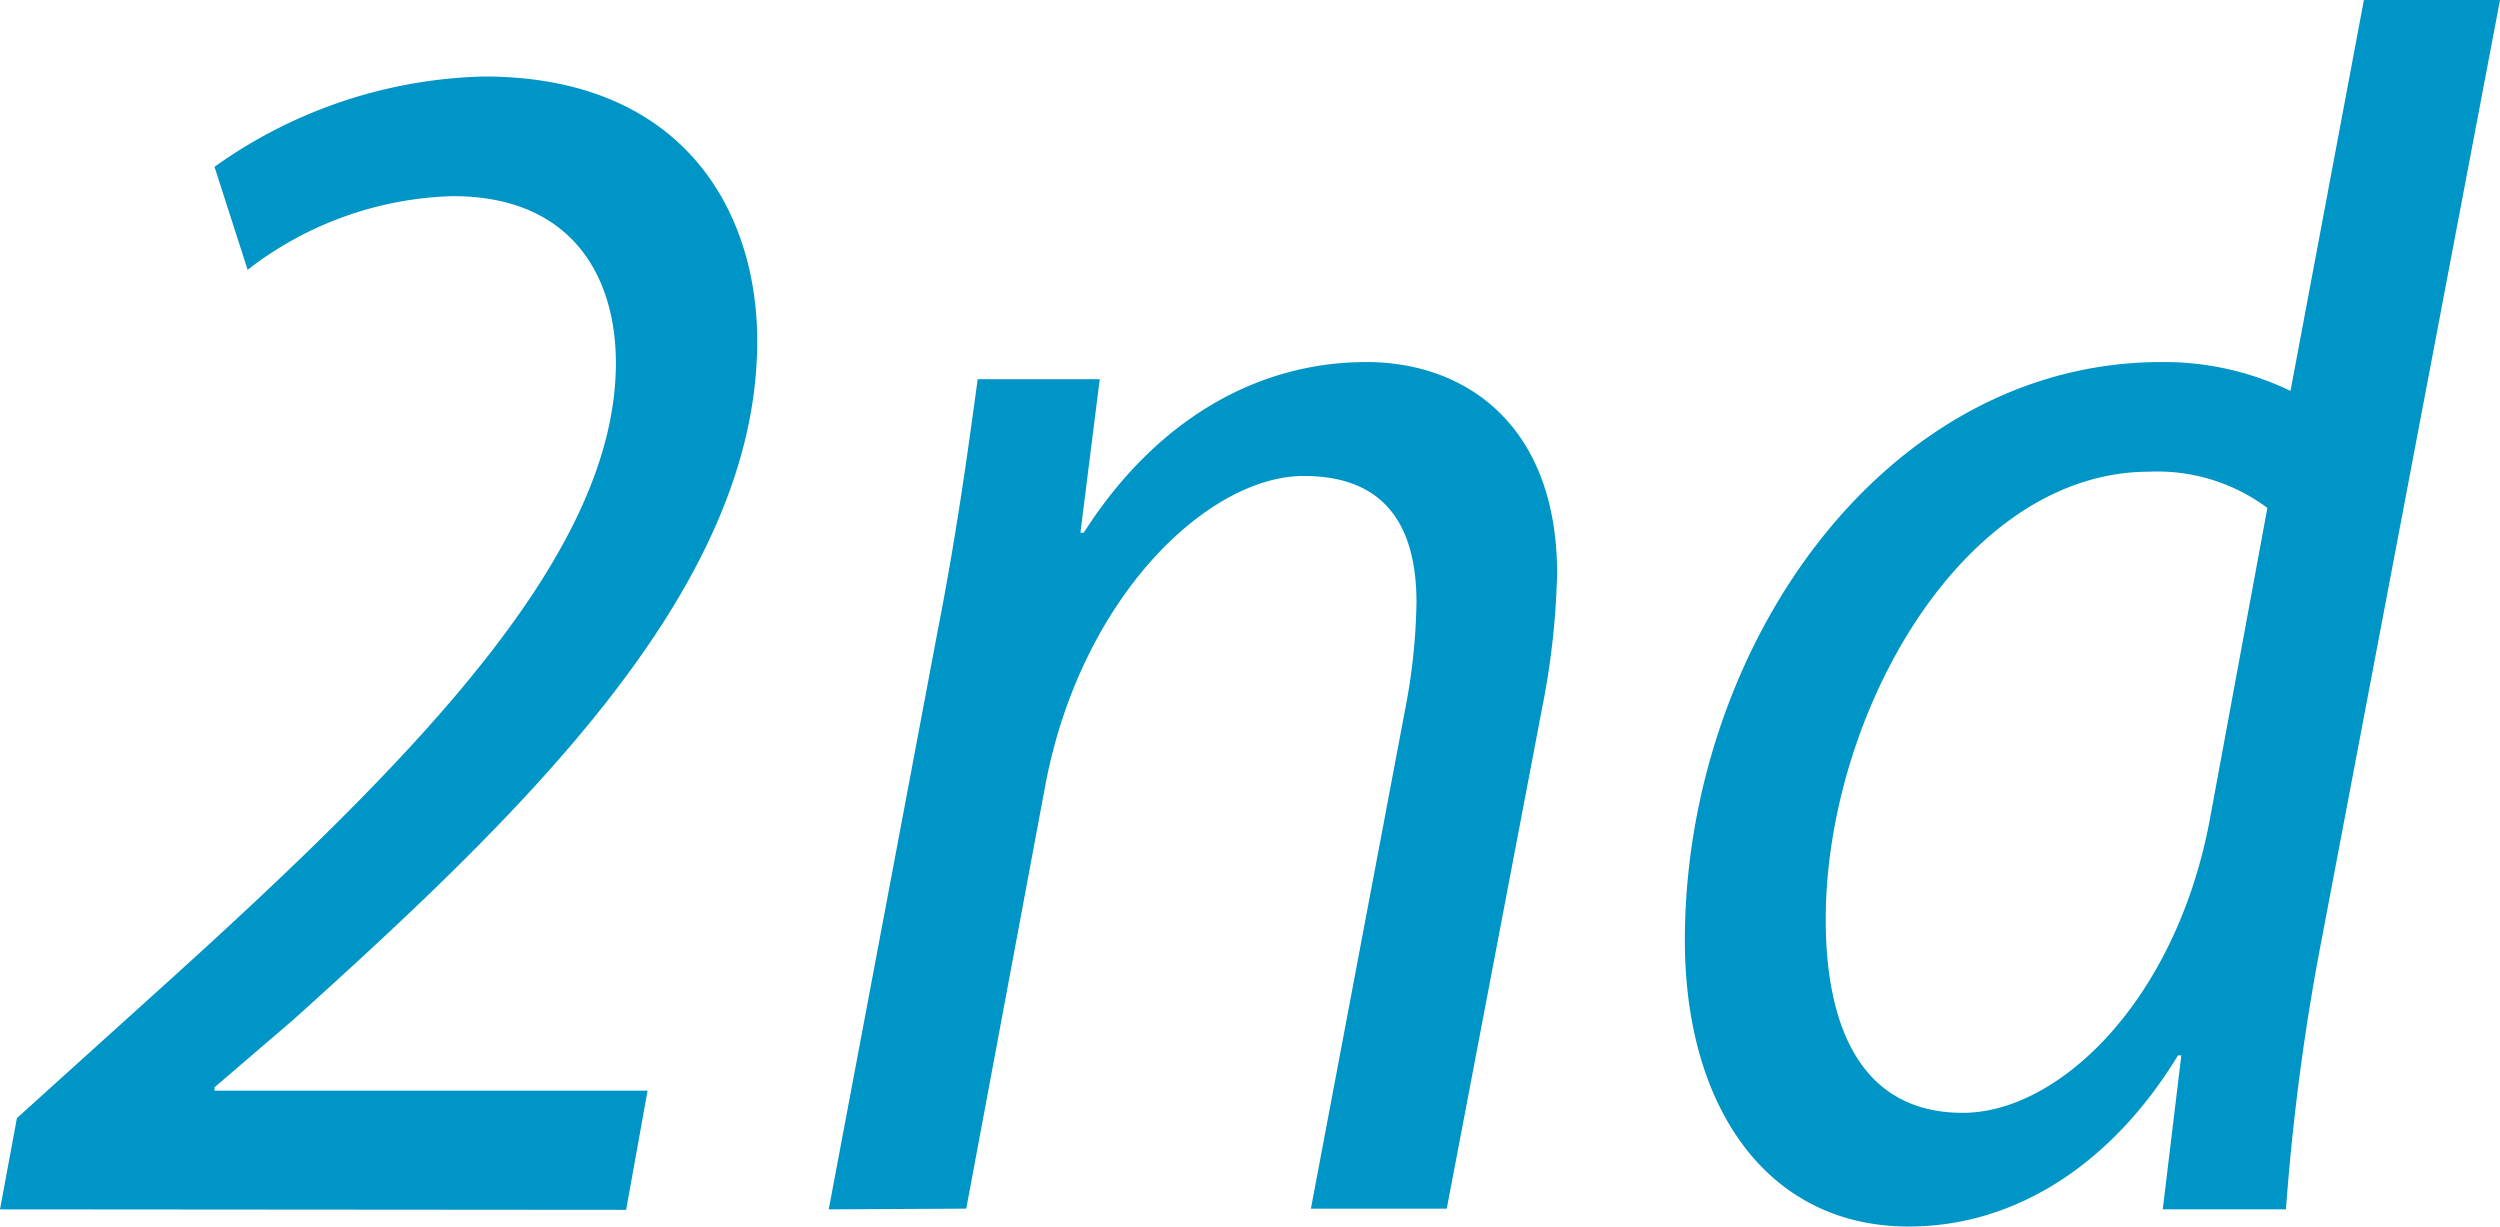
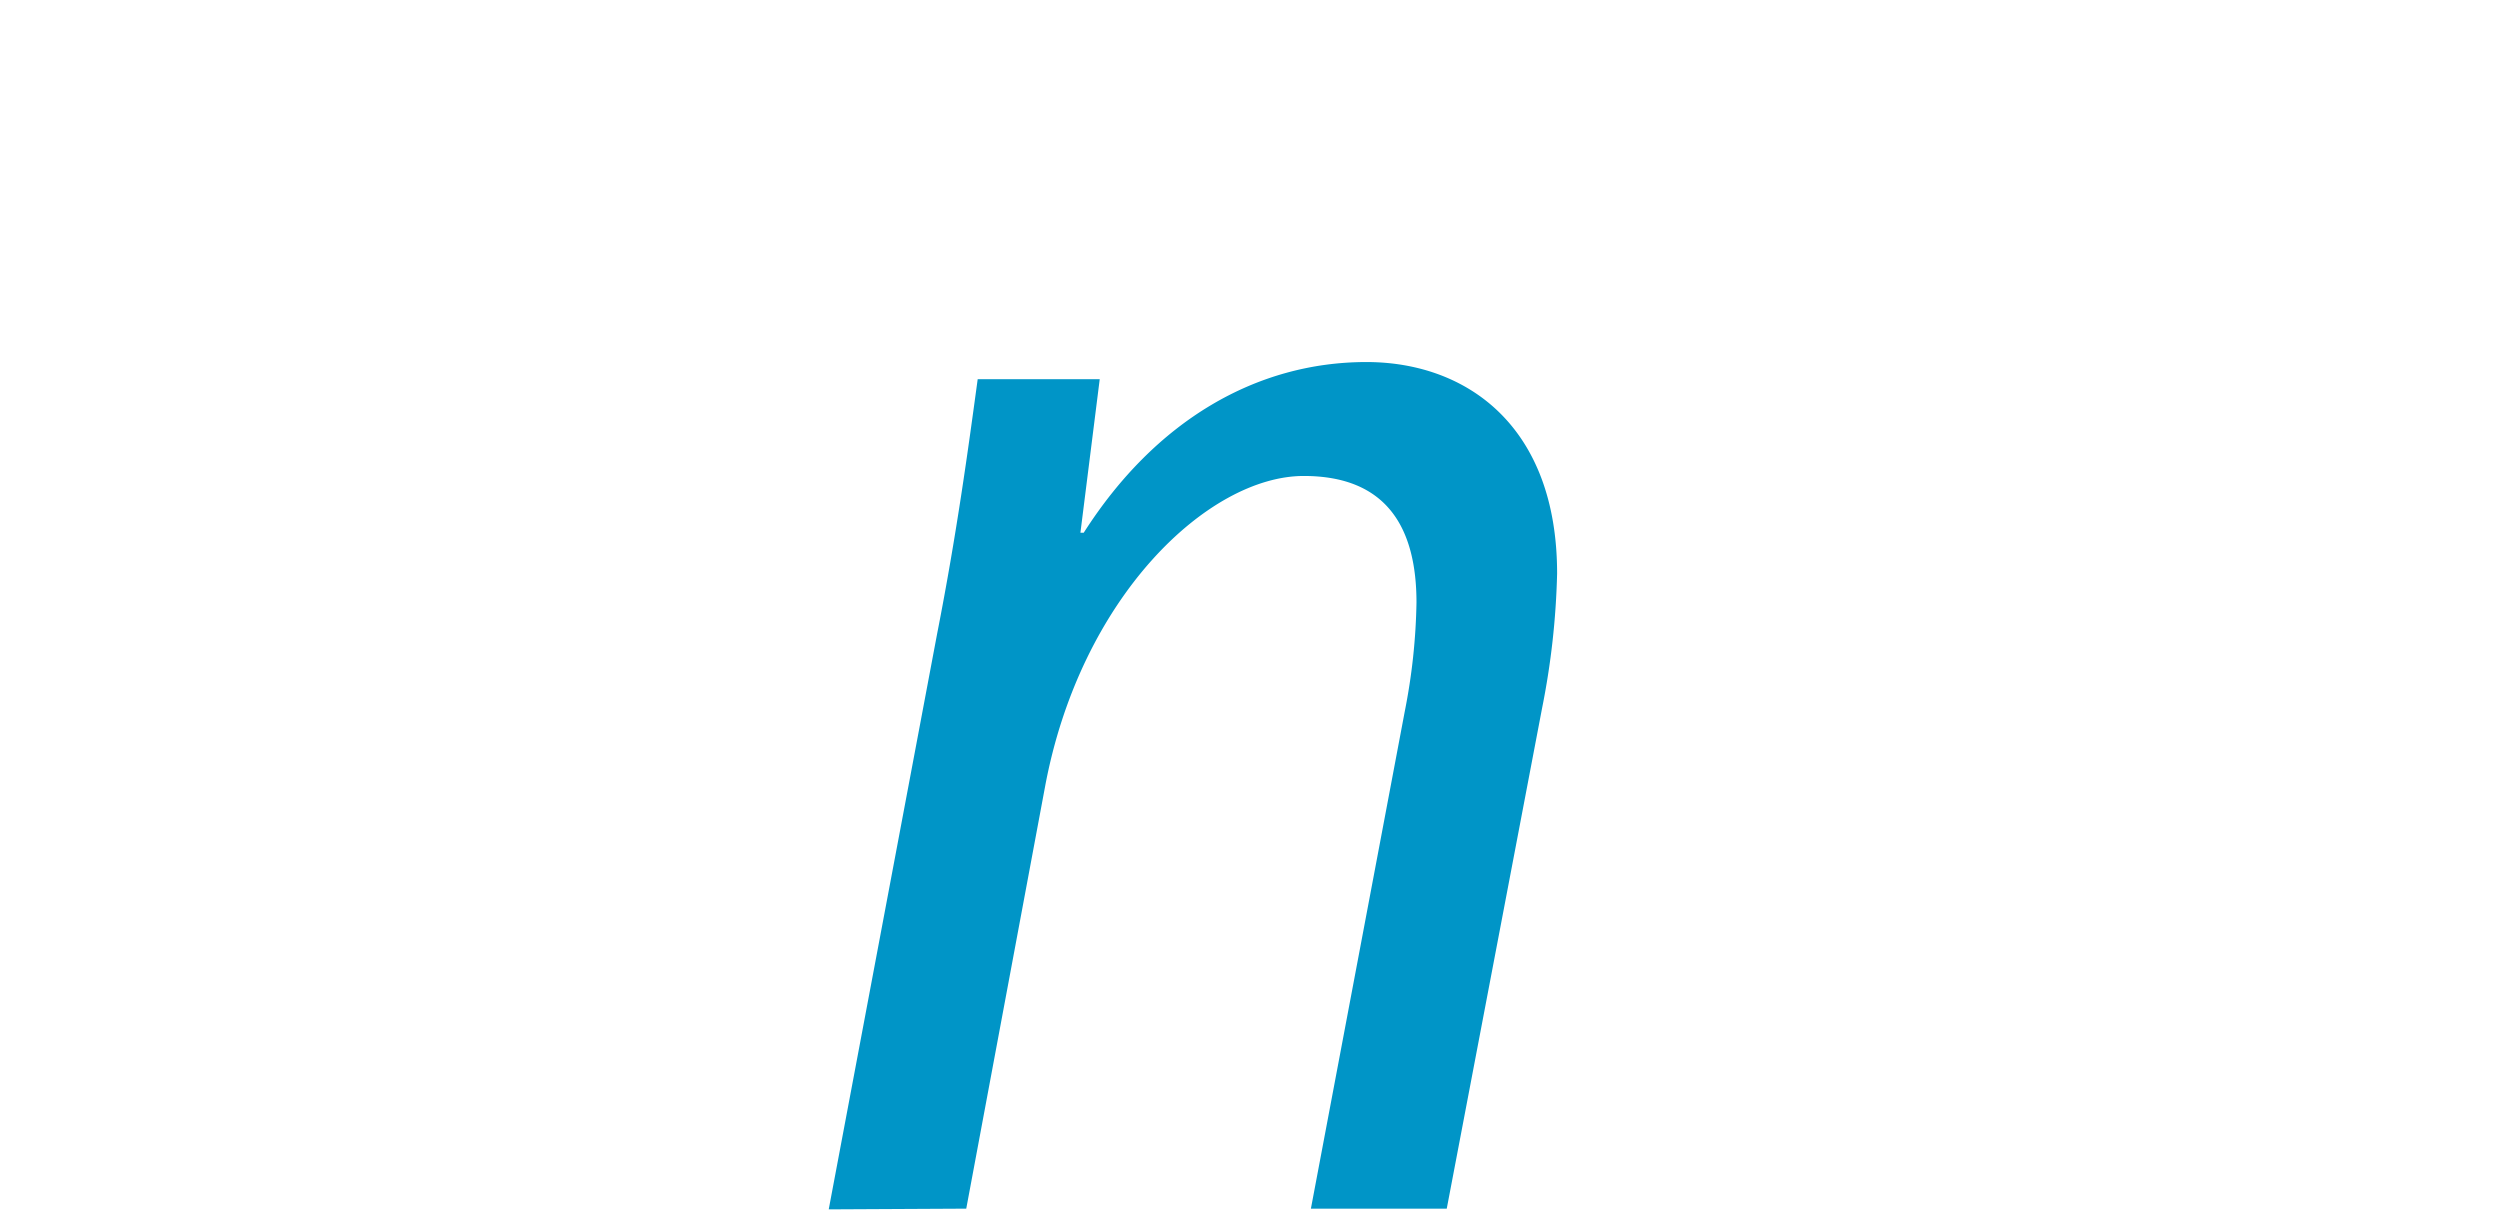
<svg xmlns="http://www.w3.org/2000/svg" width="104.89" height="51.46" viewBox="0 0 104.89 51.46">
  <defs>
    <style>.cls-1{fill:#0095c7;}</style>
  </defs>
  <title>h2_2nd</title>
  <g id="レイヤー_2" data-name="レイヤー 2">
    <g id="レイヤー_1-2" data-name="レイヤー 1">
-       <path class="cls-1" d="M0,50.74l.71-3.83L7,41.23c10.77-9.73,18.84-18.12,18.84-26,0-3.65-1.86-7-6.84-7a14.67,14.67,0,0,0-8.61,3.09L9,7A20.26,20.26,0,0,1,20.3,3.21c8.35,0,11.47,5.62,11.47,11.1,0,10.28-9.58,19.58-19.46,28.47L9,45.62l0,.14H27.17l-.9,5Z" />
      <path class="cls-1" d="M34.77,50.74l4.55-24.16c.83-4.23,1.31-7.81,1.7-10.67h5.12l-.81,6.44h.14c3-4.7,7.24-7.16,11.86-7.16,4.19,0,8,2.67,8,8.87a32.55,32.55,0,0,1-.63,5.65l-4,21H55l3.94-20.87a25.48,25.48,0,0,0,.49-4.56c0-3.09-1.21-5.31-4.73-5.31-4,0-9.38,5.07-10.86,13.07l-3.3,17.67Z" />
-       <path class="cls-1" d="M104.89,0,97.42,39.35a96.76,96.76,0,0,0-1.51,11.39H90.74l.78-6.46h-.14c-2.75,4.52-6.78,7.18-11.3,7.18-6,0-9.39-5.1-9.39-12,0-12.23,8.3-24.27,20-24.27A12.24,12.24,0,0,1,96.1,16.4L99.18,0ZM95.13,21.31a7.73,7.73,0,0,0-4.95-1.52C82.33,19.79,76.6,30,76.6,38.59c0,4.18,1.3,8.1,5.75,8.1,4,0,8.88-4.63,10.34-12.17Z" />
    </g>
  </g>
</svg>